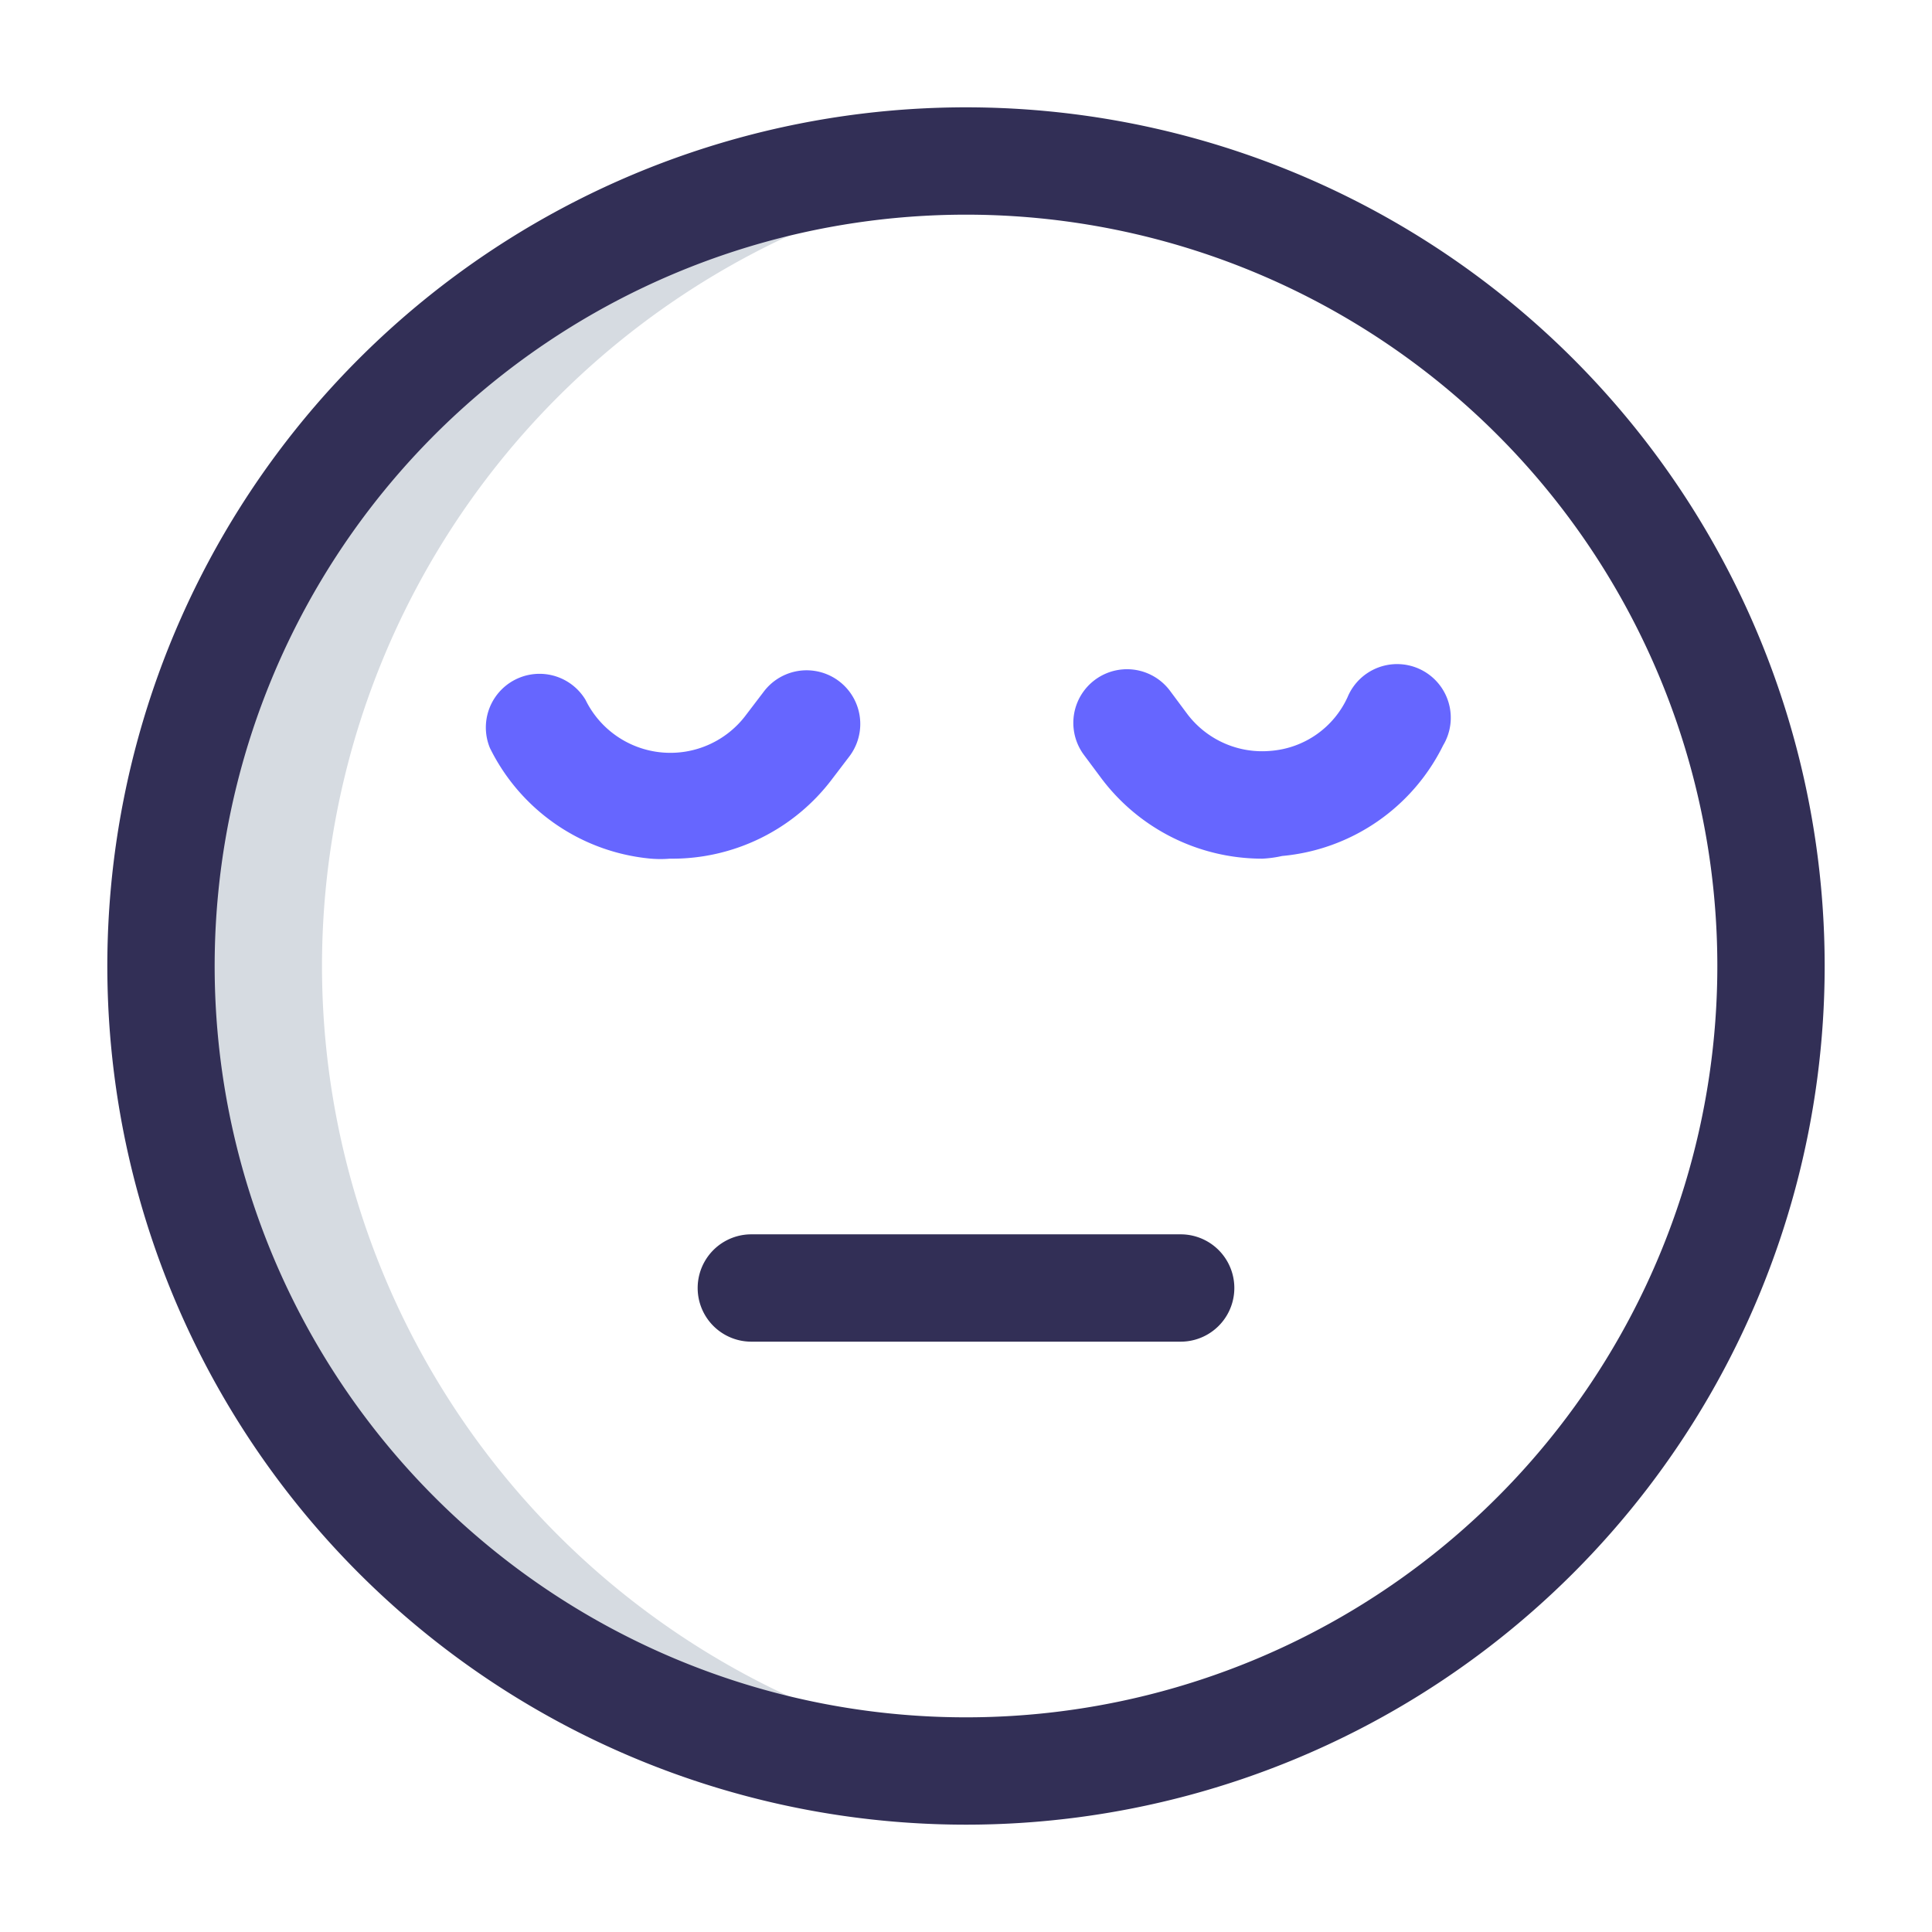
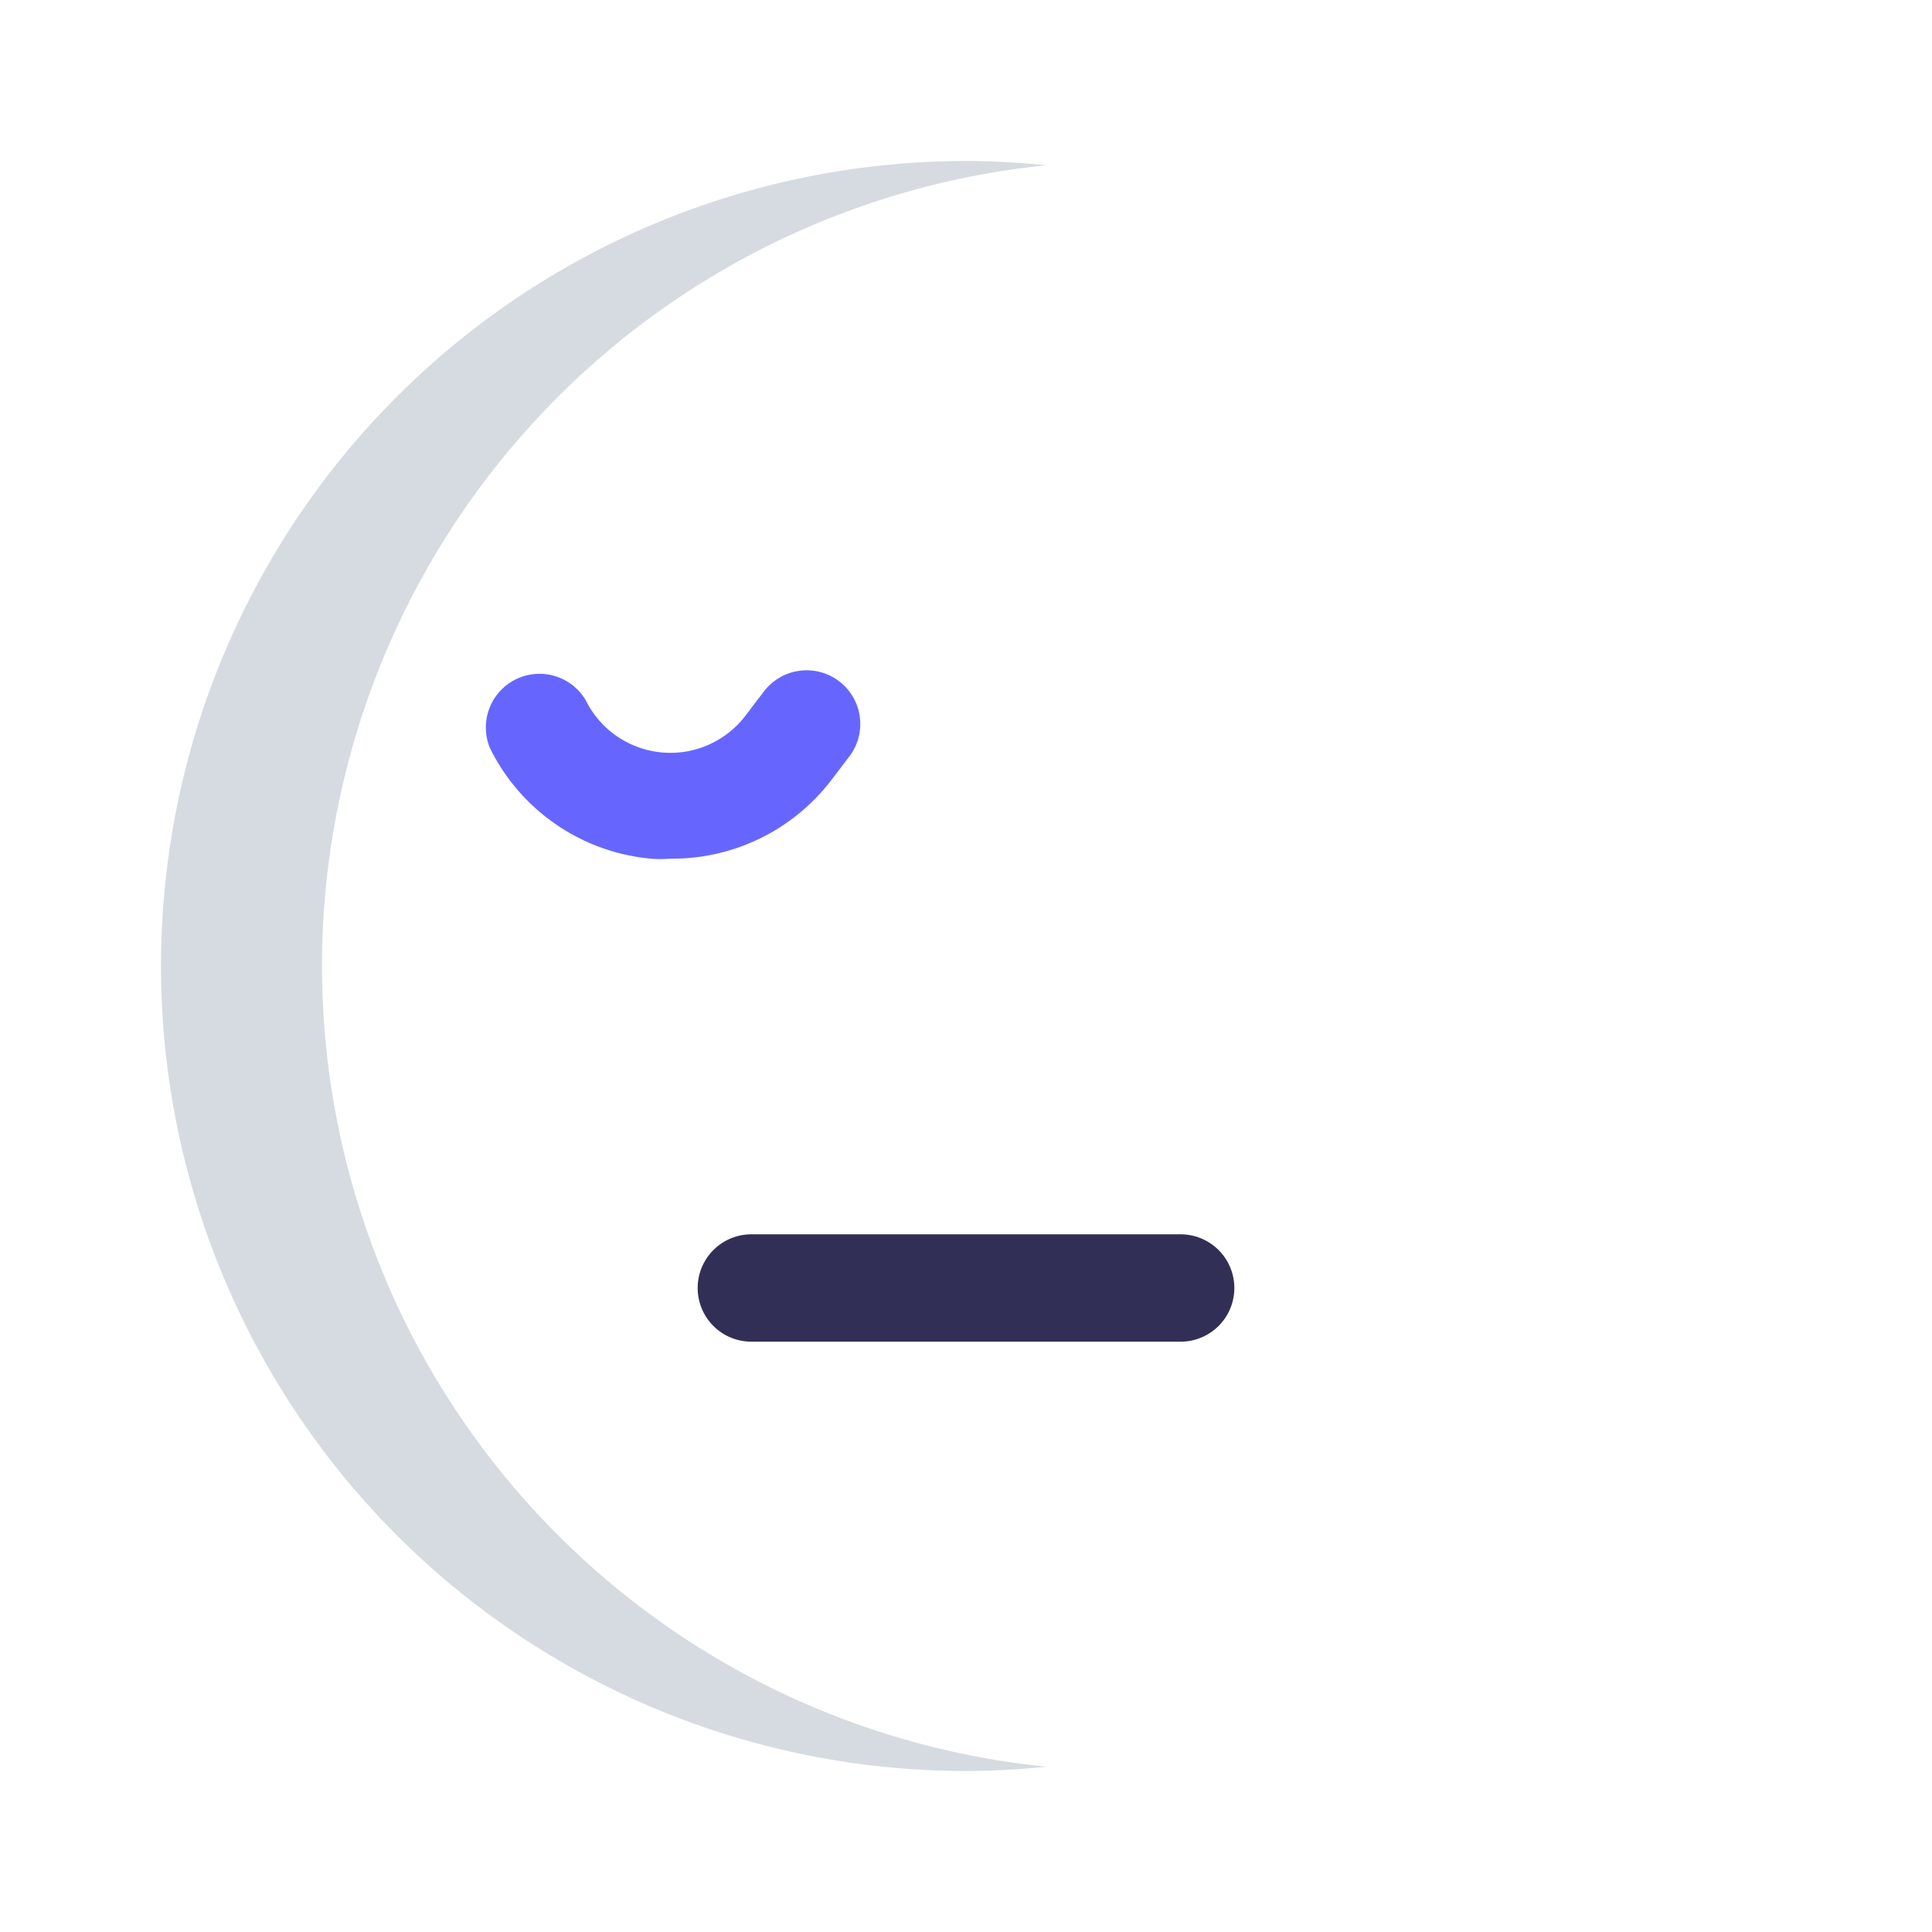
<svg xmlns="http://www.w3.org/2000/svg" viewBox="0 0 36 36">
  <defs>
    <style>.cls-1{fill:#d6dbe1;}.cls-2{fill:#322f56;}.cls-3{fill:#66f;}</style>
  </defs>
  <title />
  <g id="pensive">
    <path class="cls-1" d="M6,18A15,15,0,0,1,19.5,3.08,14.76,14.76,0,0,0,18,3a15,15,0,0,0,0,30,14.76,14.76,0,0,0,1.5-.08A15,15,0,0,1,6,18Z" />
-     <path class="cls-2" d="M18,34A16,16,0,1,1,34,18,16,16,0,0,1,18,34ZM18,4A14,14,0,1,0,32,18,14,14,0,0,0,18,4Z" />
    <path class="cls-2" d="M22,25H14a1,1,0,0,1,0-2h8a1,1,0,0,1,0,2Z" />
    <path class="cls-3" d="M12.48,16a2.11,2.11,0,0,1-.35,0,3.72,3.72,0,0,1-3-2.06,1,1,0,0,1,1.78-.9,1.76,1.76,0,0,0,3,.27l.32-.42a1,1,0,0,1,1.6,1.2l-.32.42A3.73,3.73,0,0,1,12.48,16Z" />
-     <path class="cls-3" d="M23.52,16a3.75,3.75,0,0,1-3-1.5l-.32-.43a1,1,0,0,1,1.6-1.2l.32.43a1.75,1.75,0,0,0,1.57.69,1.72,1.72,0,0,0,1.42-1,1,1,0,1,1,1.78.9,3.72,3.72,0,0,1-3,2.06A2.11,2.11,0,0,1,23.52,16Z" />
  </g>
</svg>